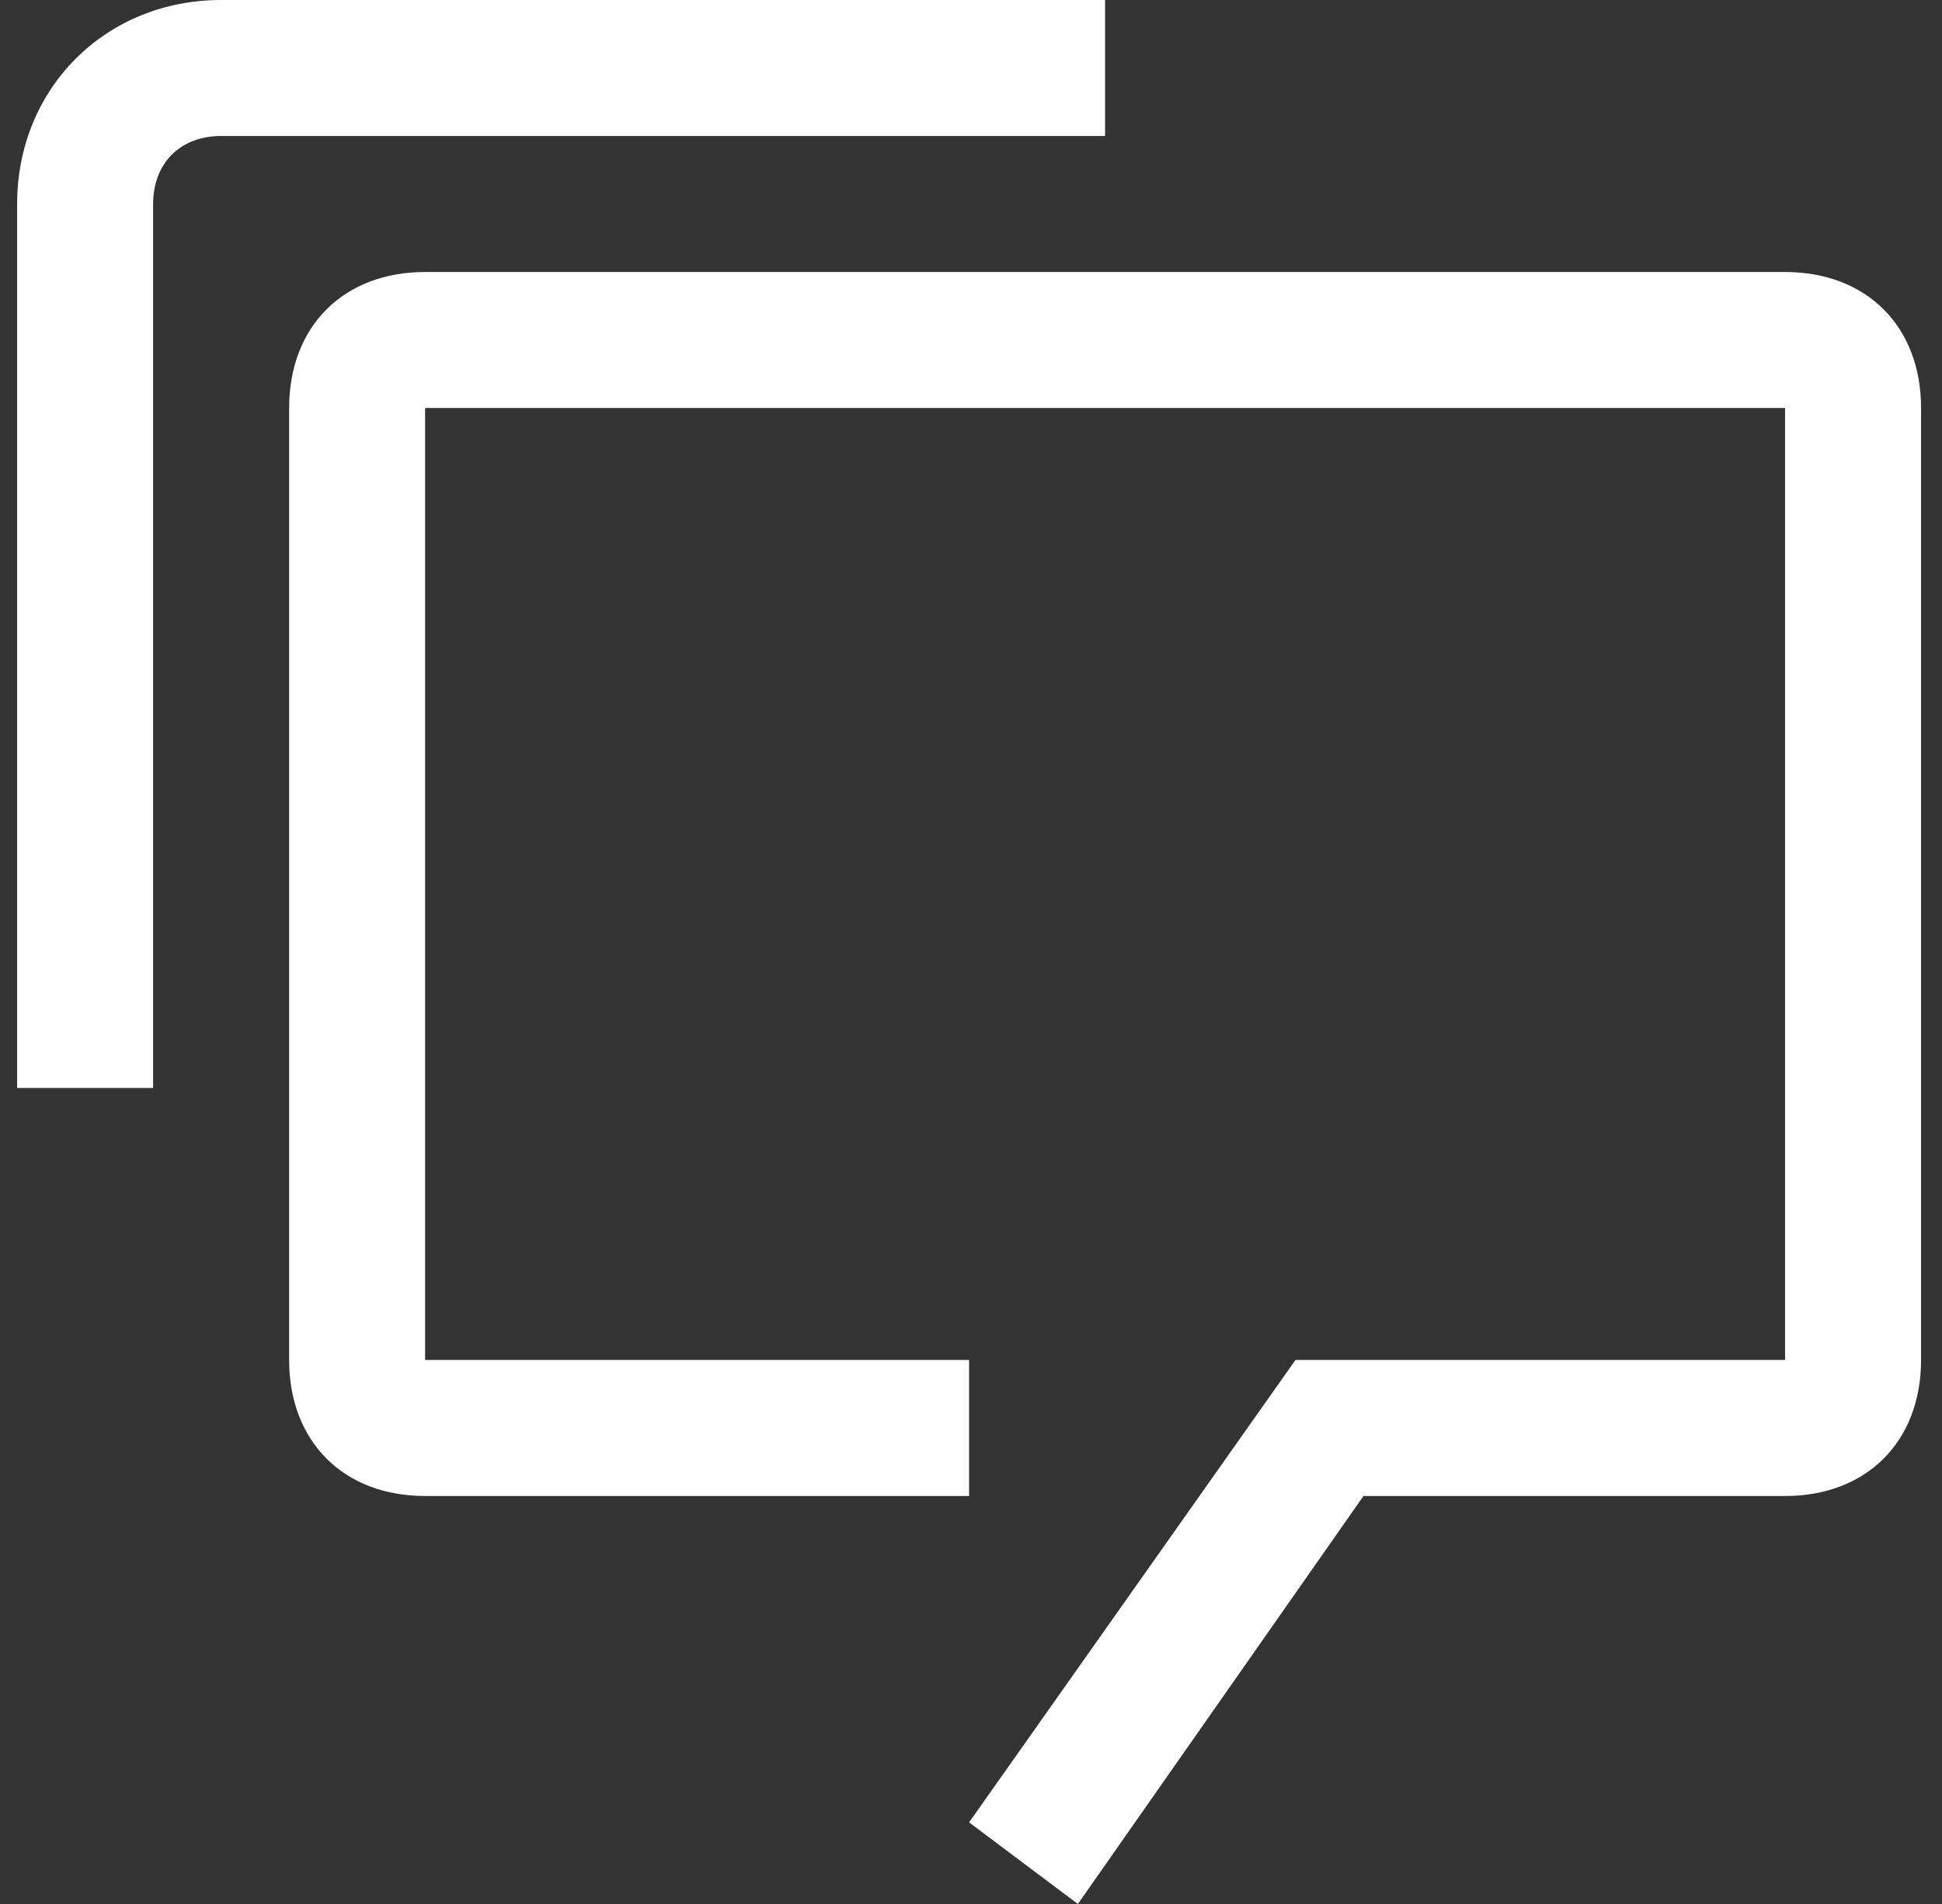
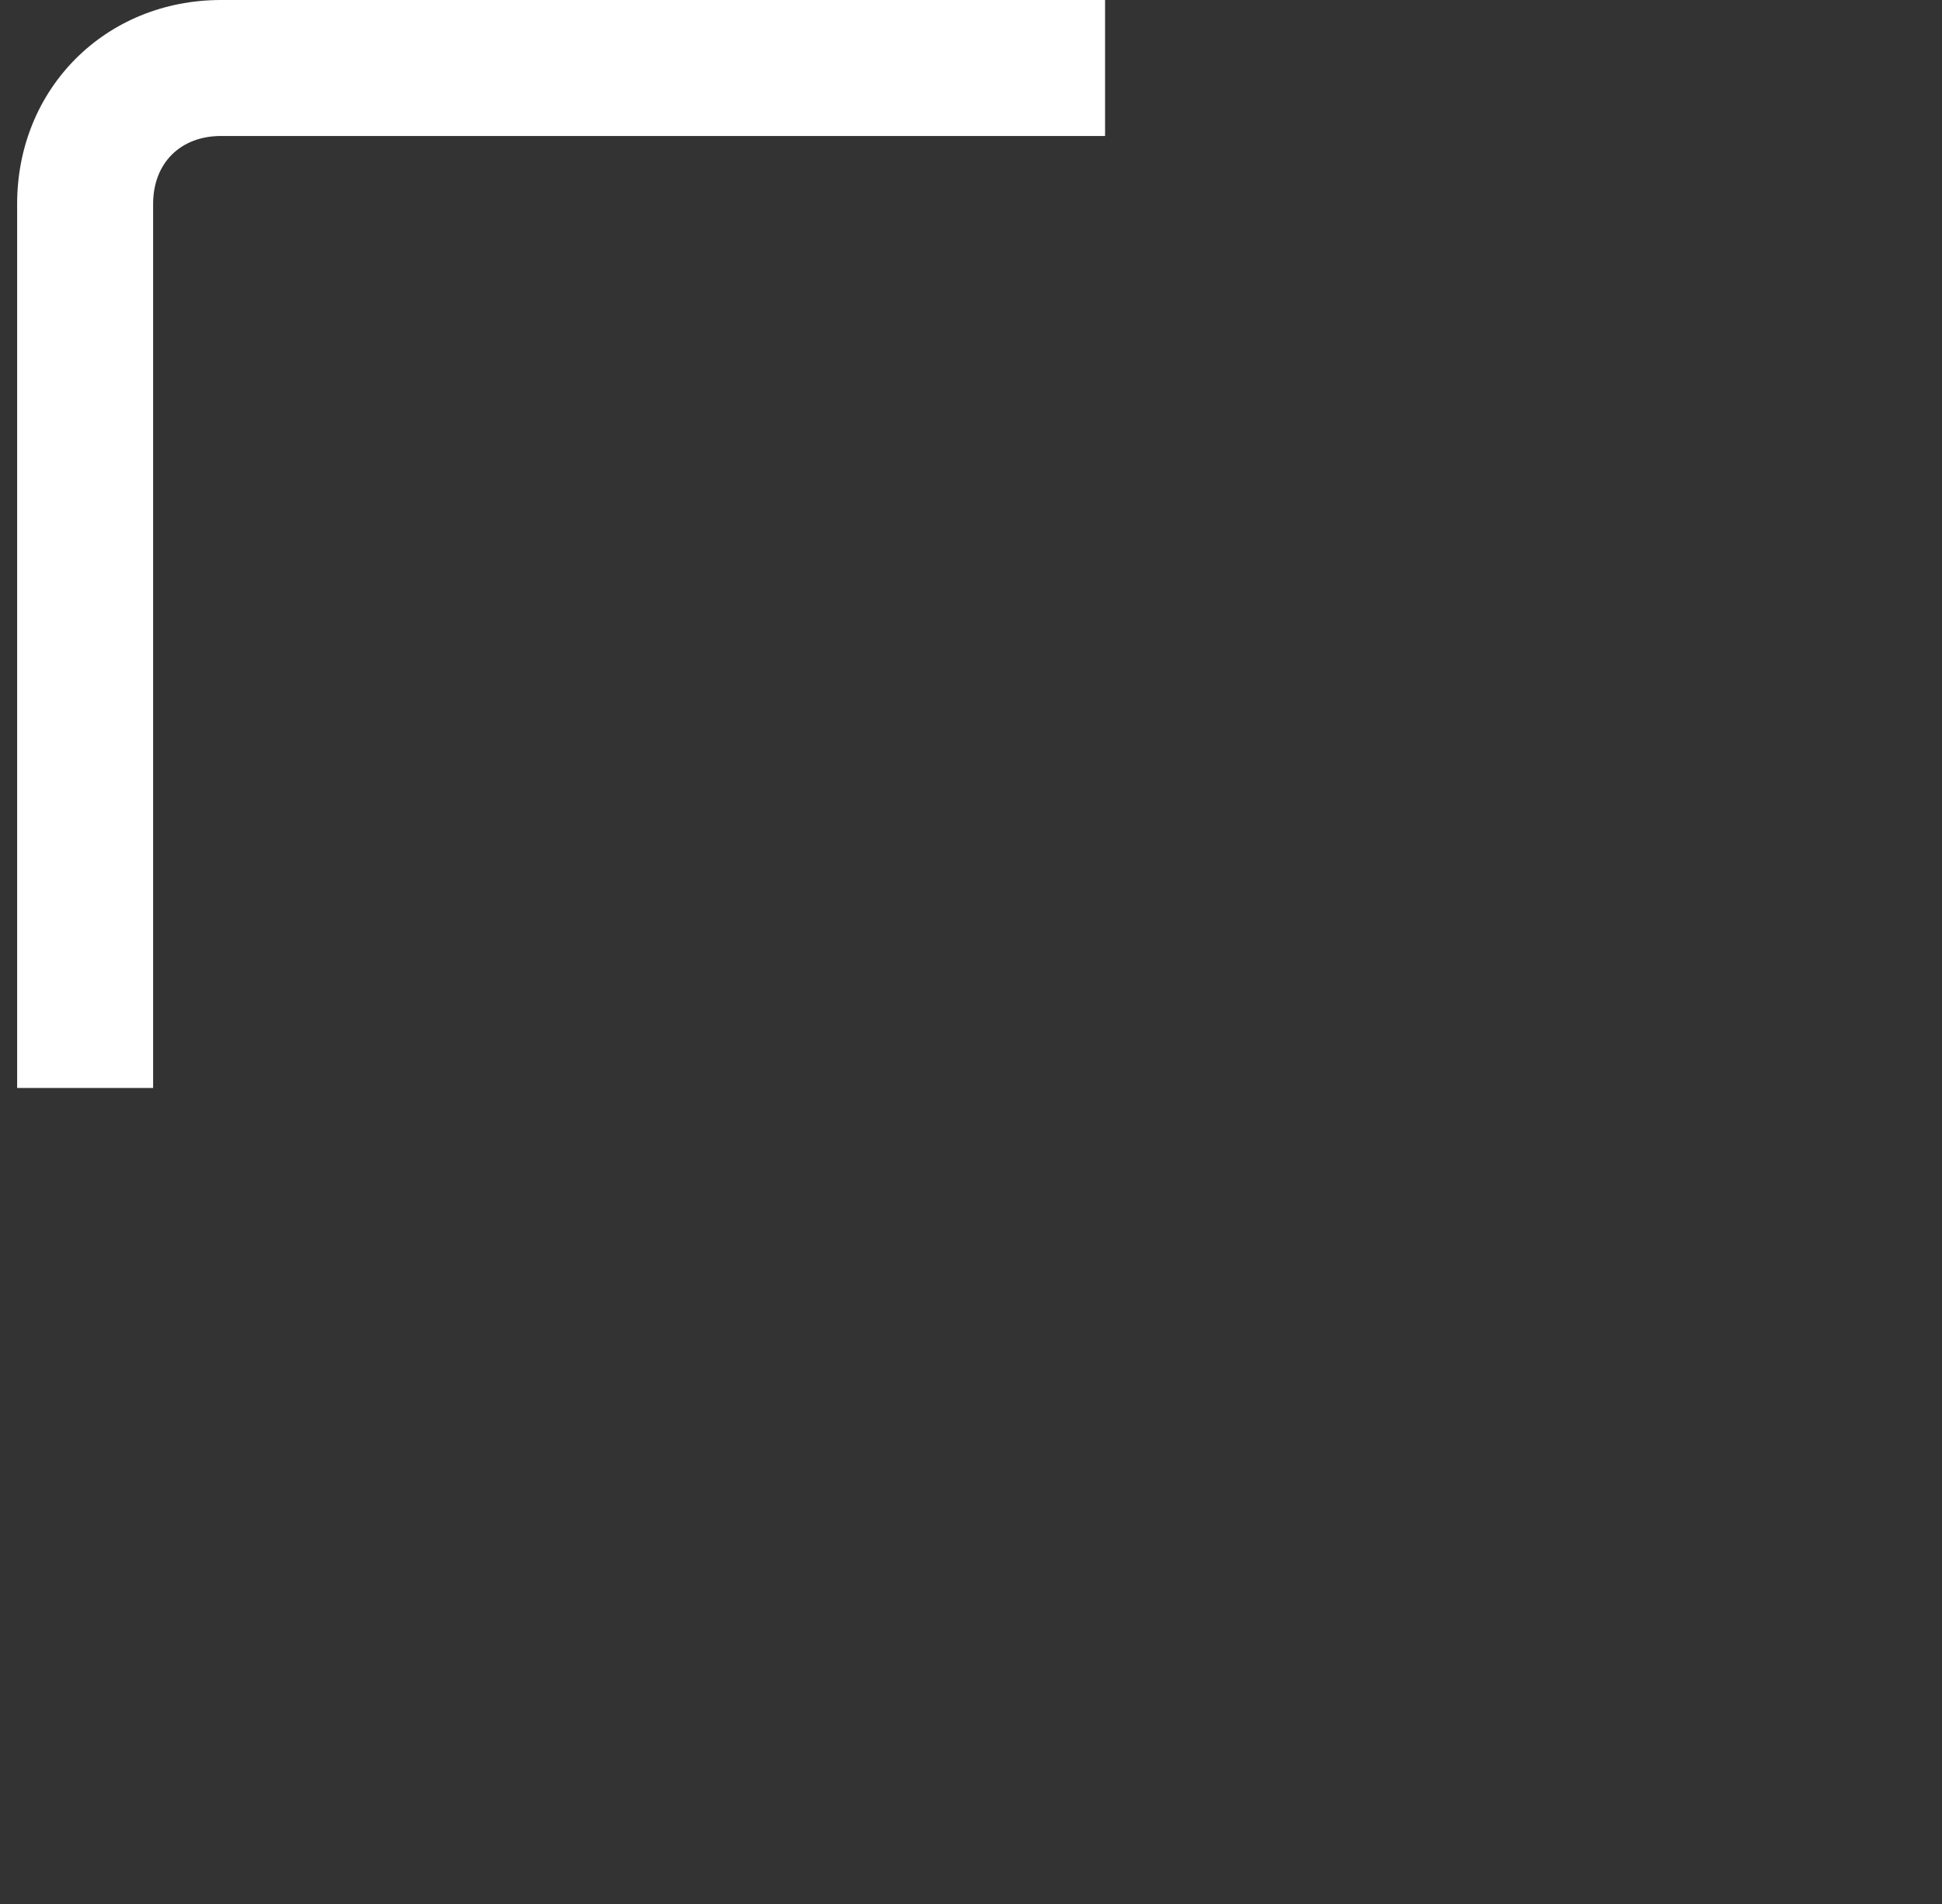
<svg xmlns="http://www.w3.org/2000/svg" width="51" height="50" viewBox="0 0 51 50" fill="none">
  <rect x="0" y="0" width="51" height="50" fill="#333333" stroke="none" />
  <path d="M0.45 28.571H4.021V5.357C4.021 4.286 4.735 3.571 5.807 3.571H29.021V0H5.807C2.771 0 0.45 2.321 0.45 5.357V28.571Z" fill="white" />
-   <path d="M7.593 10.714C7.593 8.571 9.021 7.143 11.164 7.143H46.878C49.021 7.143 50.45 8.571 50.45 10.714V35.714C50.45 37.857 49.021 39.286 46.878 39.286H35.807L28.307 50L25.45 47.857L34.021 35.714H46.878V10.714H11.164V35.714H25.45V39.286H11.164C9.021 39.286 7.593 37.857 7.593 35.714V10.714Z" fill="white" />
</svg>